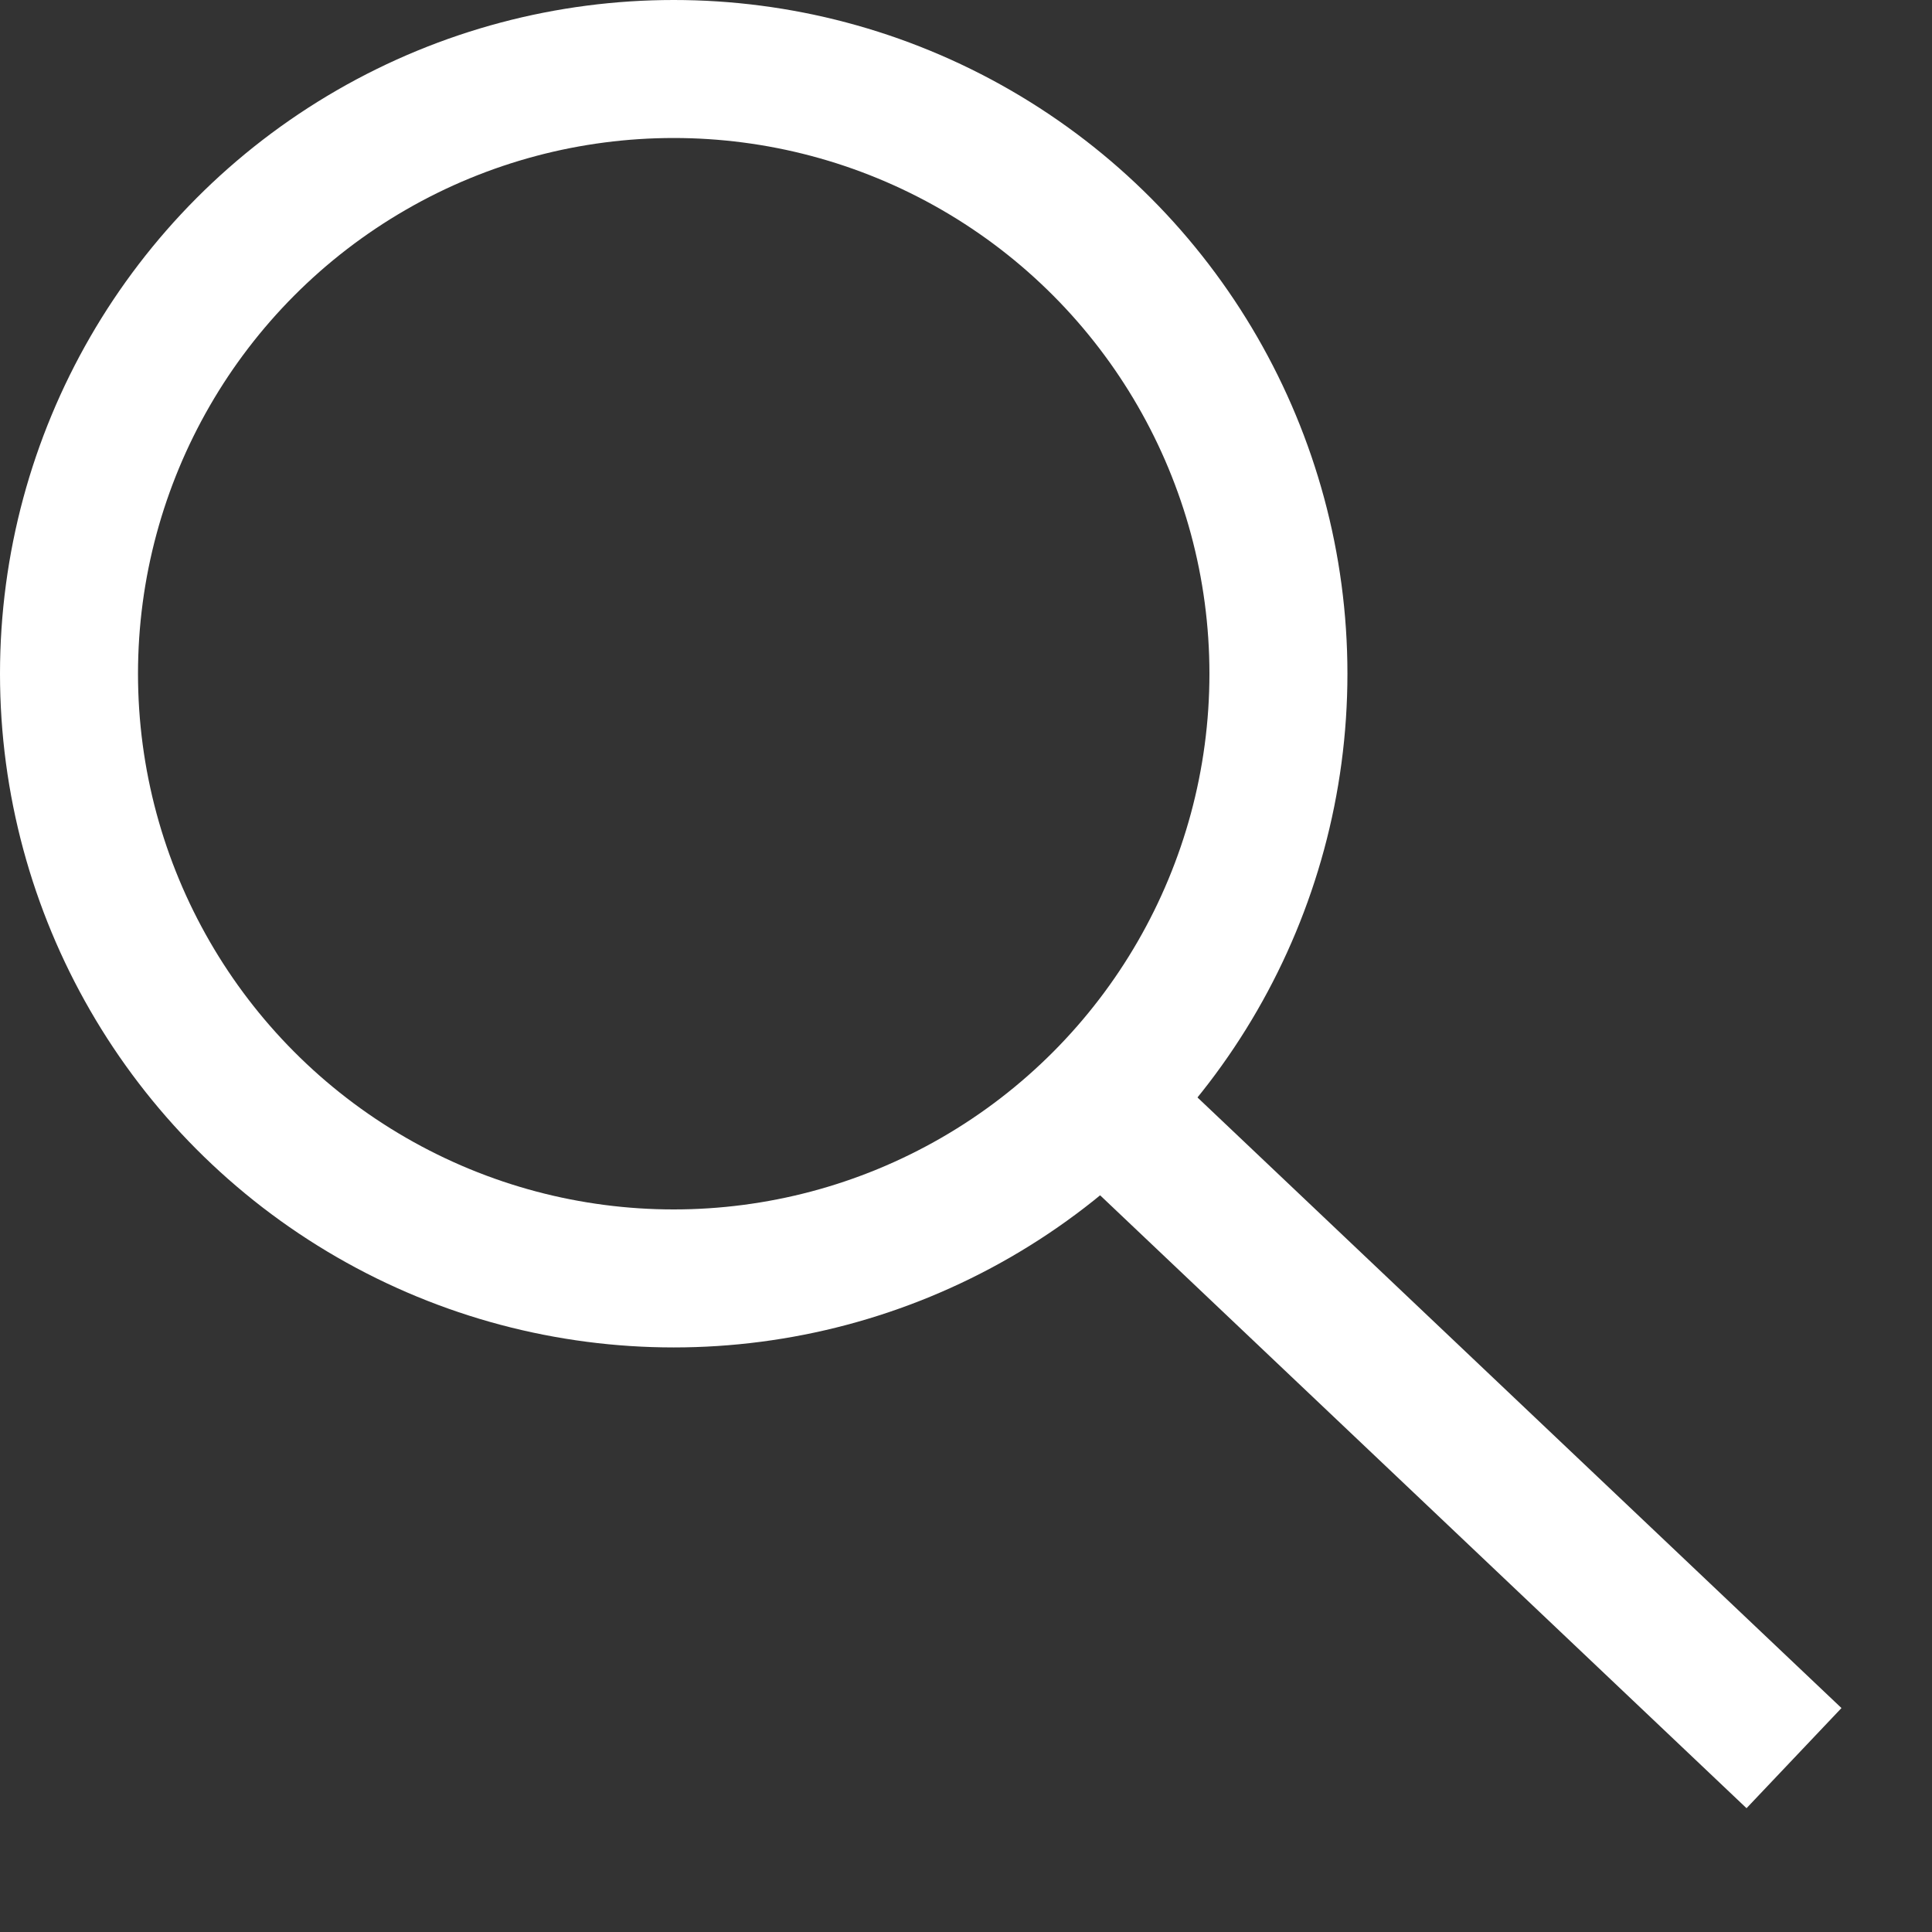
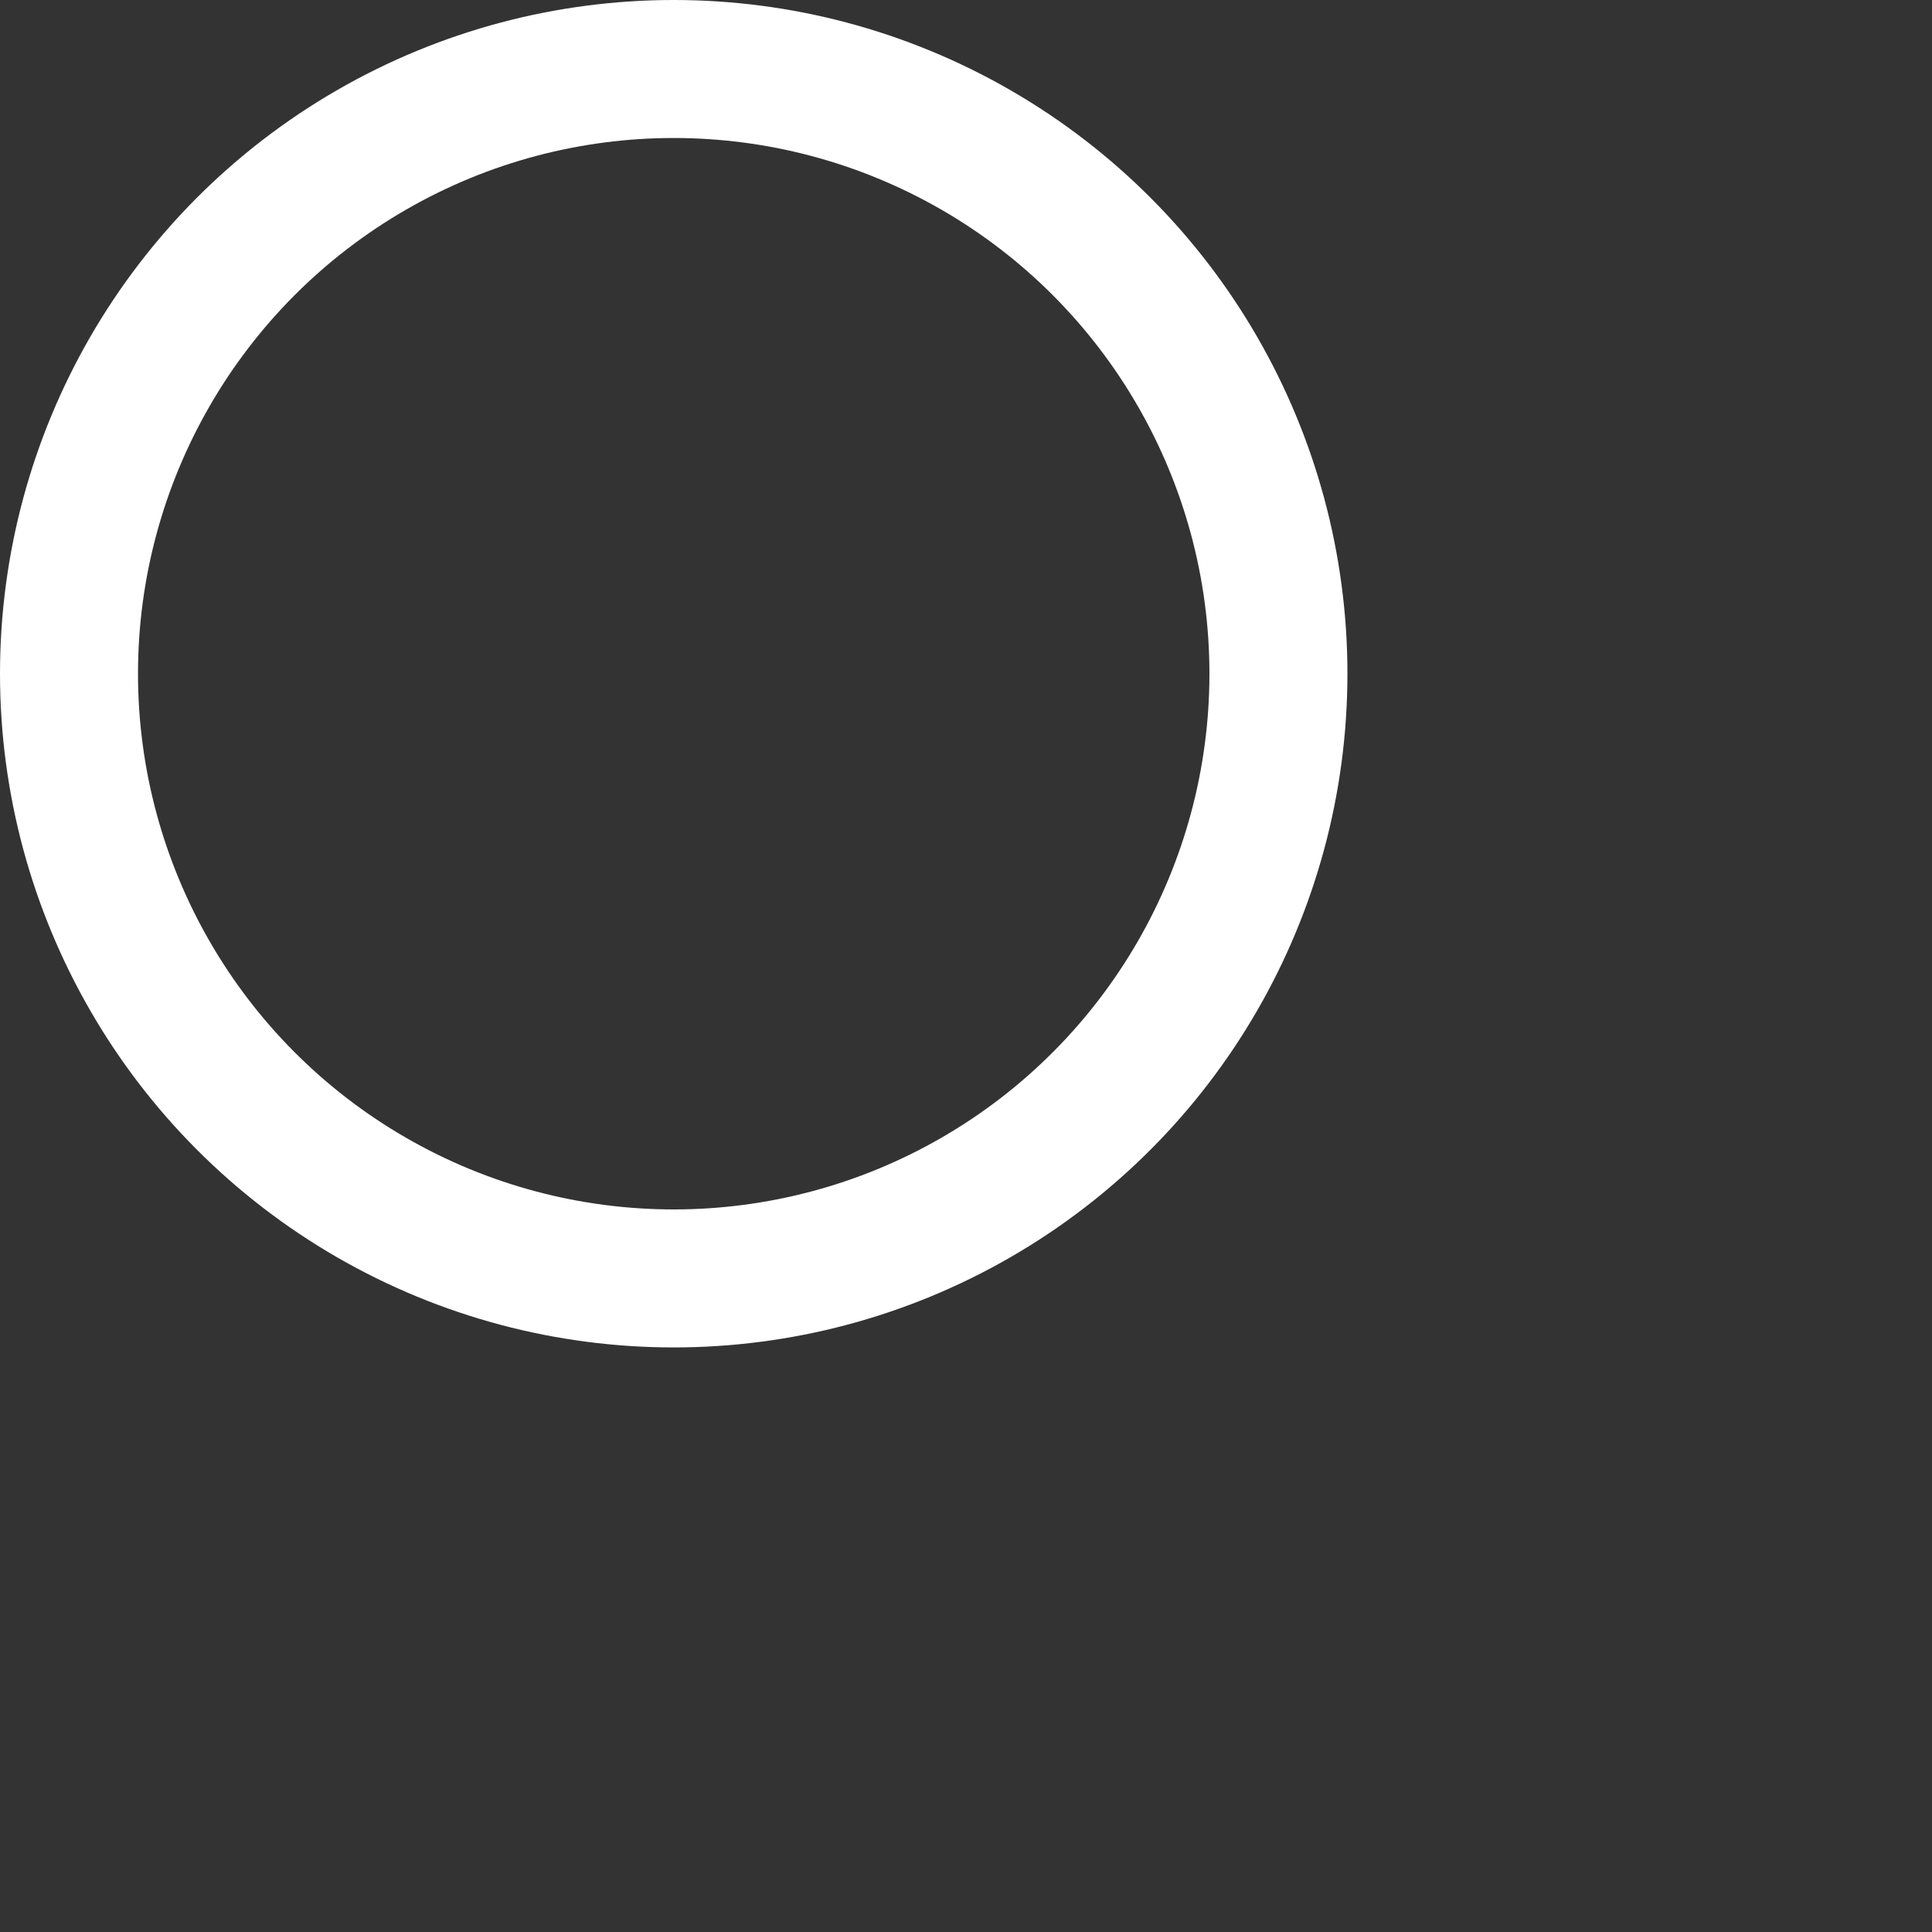
<svg xmlns="http://www.w3.org/2000/svg" width="14" height="14" viewBox="0 0 14 14" fill="none">
  <rect x="0" y="0" width="14" height="14" fill="#333333" stroke="none" />
  <circle cx="4.882" cy="4.882" r="4.382" stroke="white" />
-   <path d="M13 12.74L7.988 7.988" stroke="white" />
</svg>